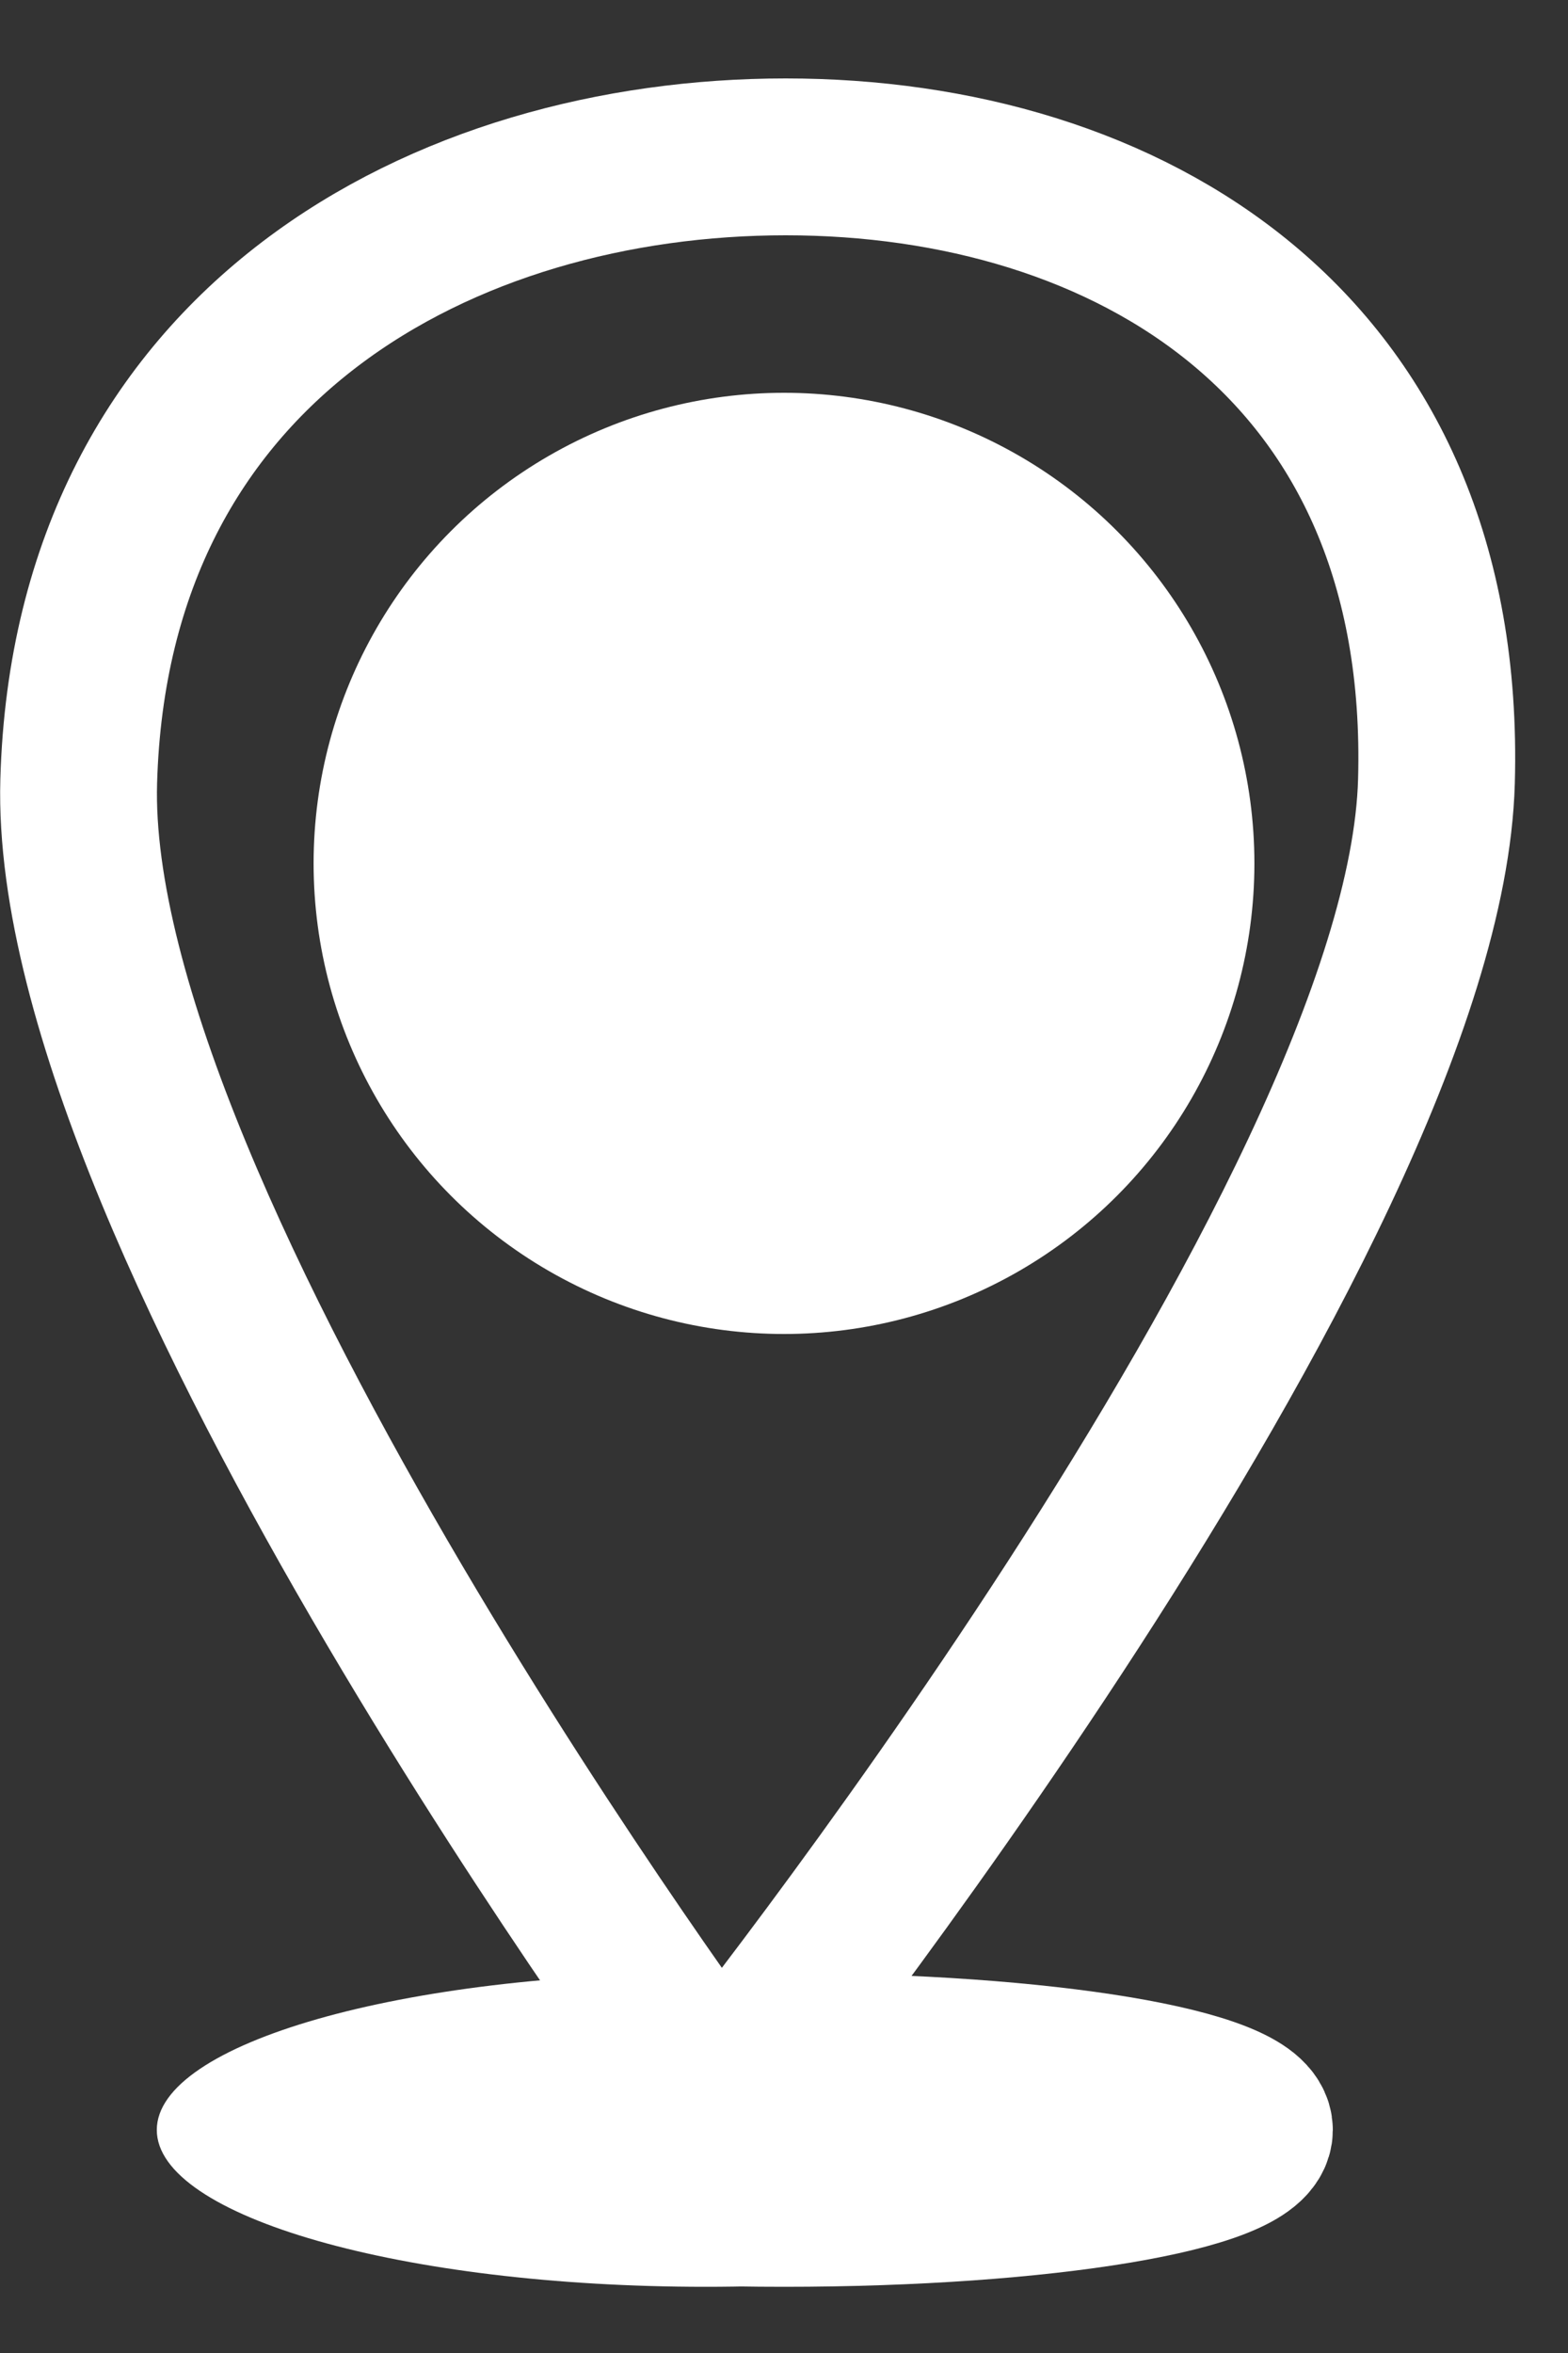
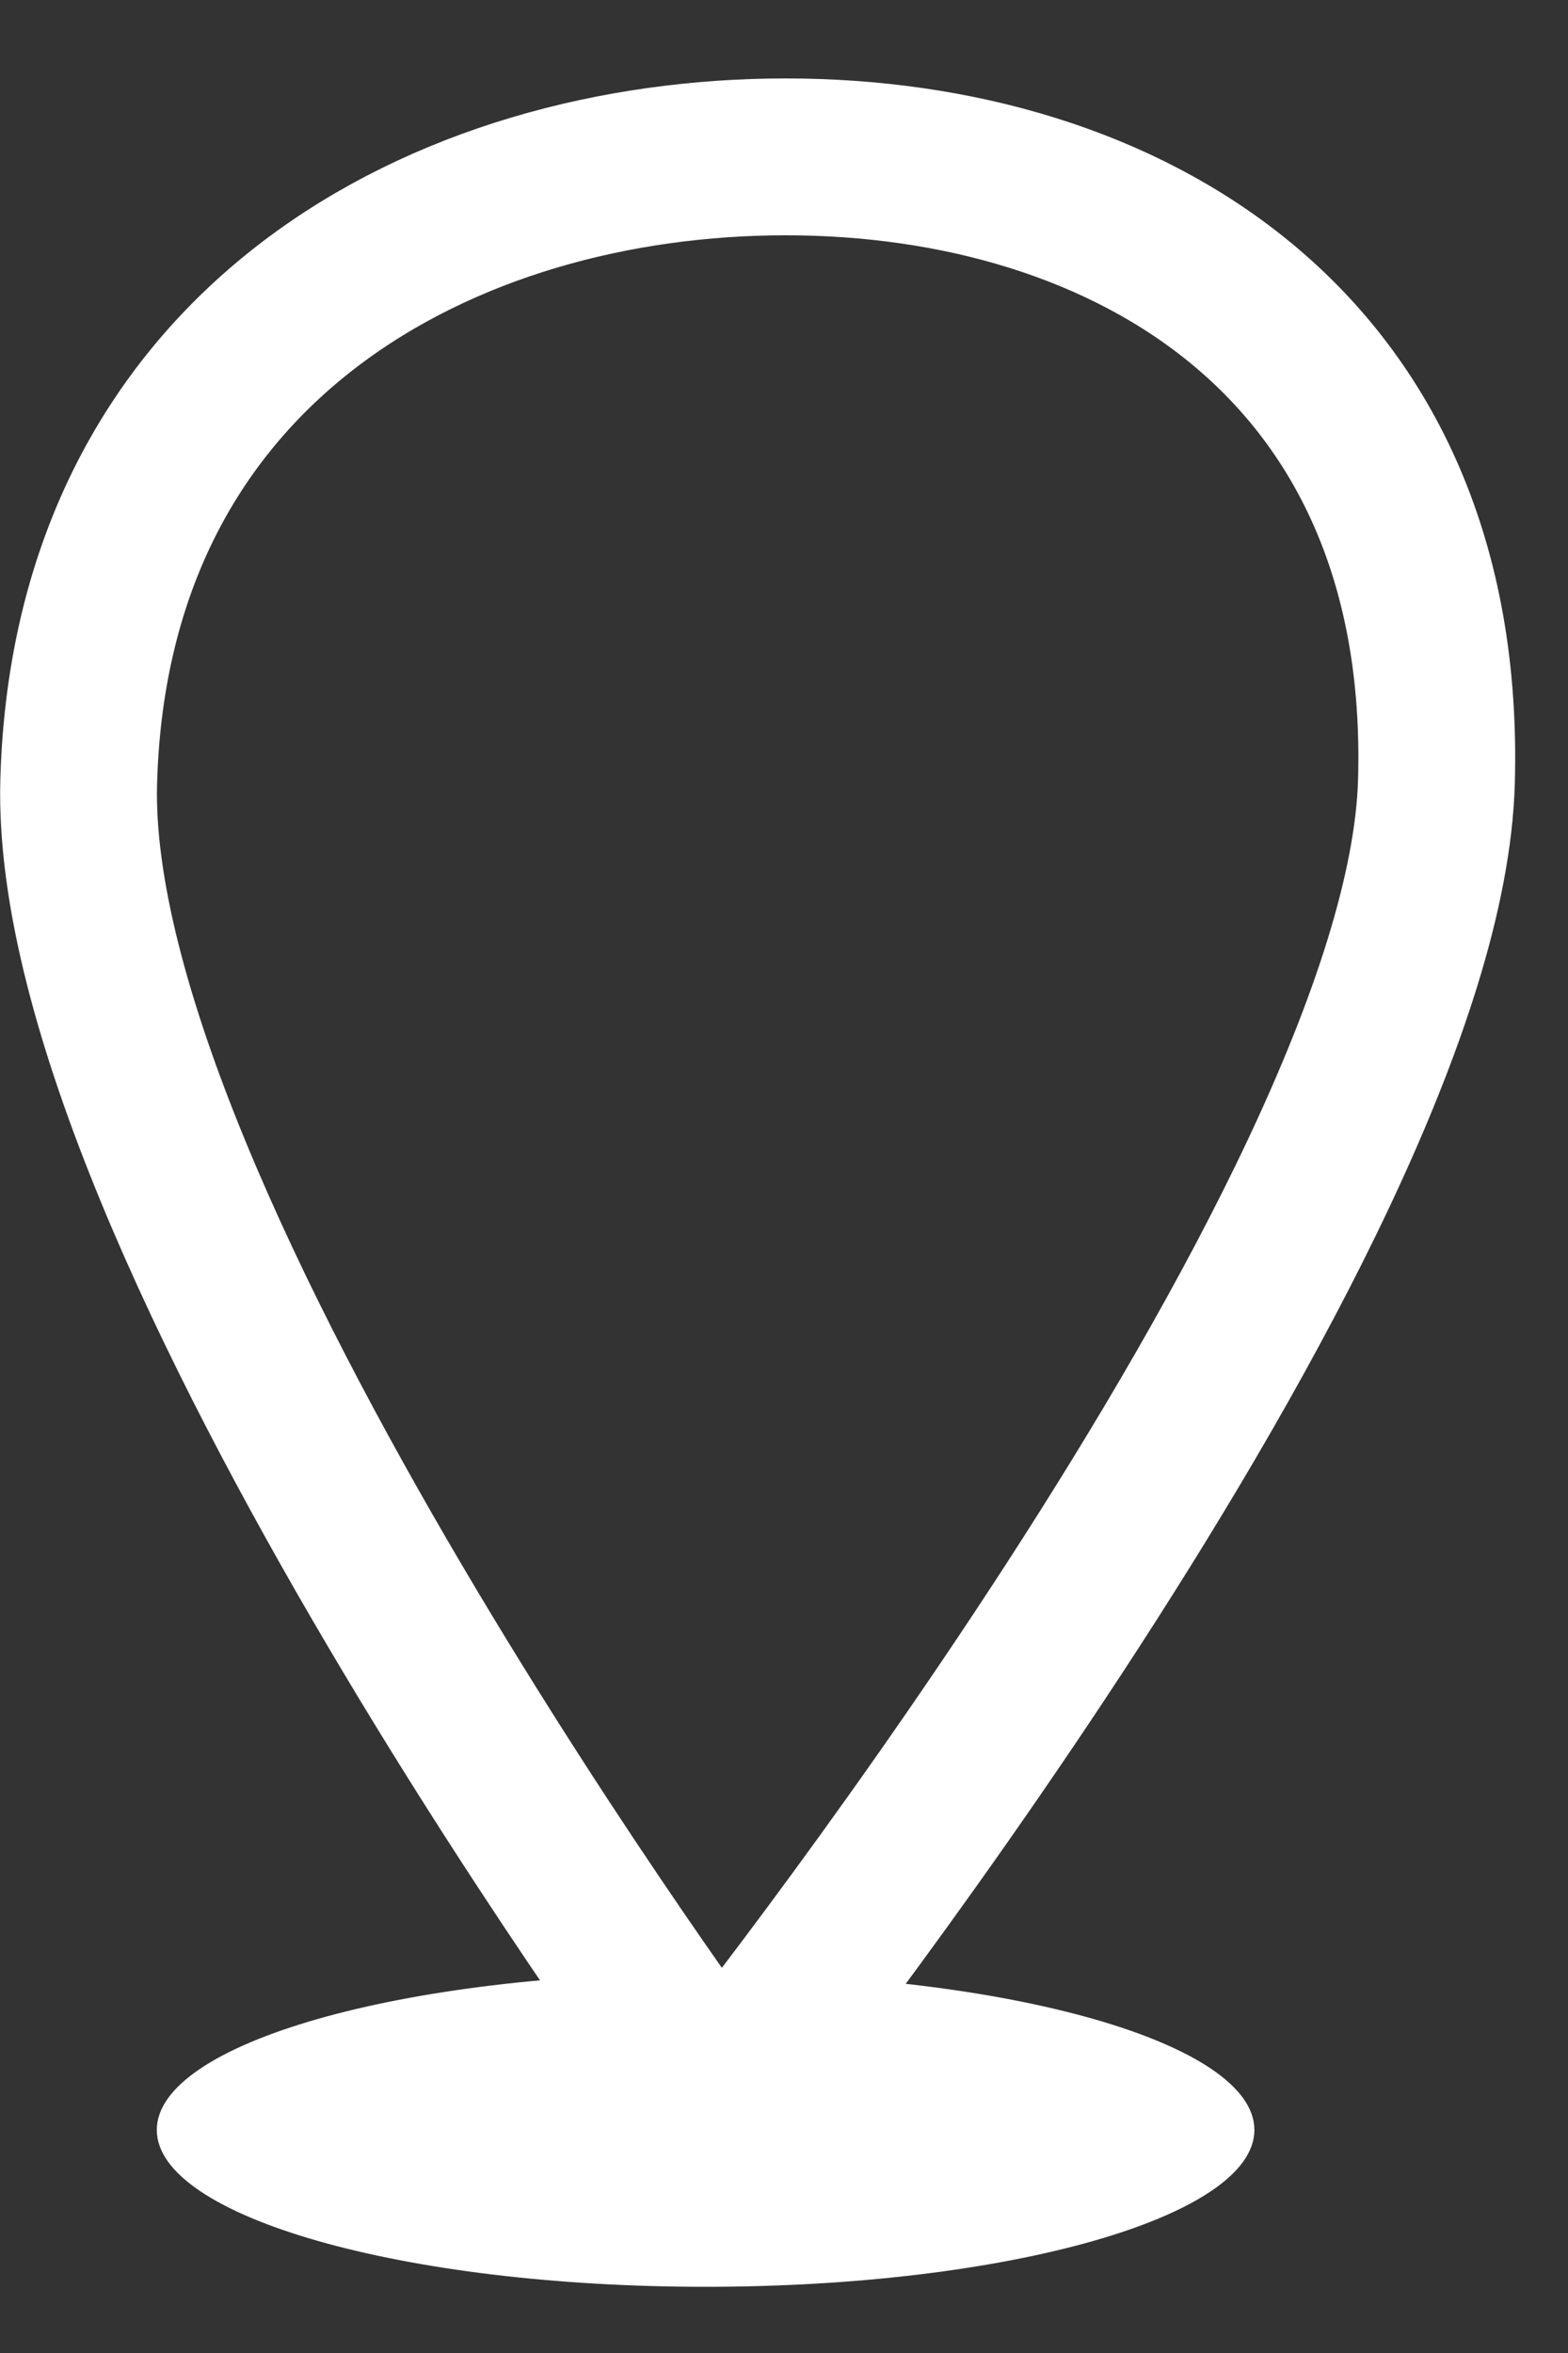
<svg xmlns="http://www.w3.org/2000/svg" width="10" height="15" viewBox="0 0 10 15" fill="none">
  <rect x="0" y="0" width="10" height="15" fill="#333333" stroke="none" />
  <g clip-path="url(#clip0_98_1617)">
    <path d="M4.588 13.381C4.588 13.381 0.423 7.781 0.502 4.981C0.581 2.181 2.846 1 5.011 1C7.176 1 9.239 2.188 9.161 4.981C9.083 7.774 4.588 13.381 4.588 13.381Z" stroke="white" />
    <path d="M4.5 14.578C6.433 14.578 8 14.13 8 13.578C8 13.026 6.433 12.578 4.5 12.578C2.567 12.578 1 13.026 1 13.578C1 14.13 2.567 14.578 4.5 14.578Z" fill="white" />
-     <path d="M5 14.078C6.657 14.078 8 13.854 8 13.578C8 13.302 6.657 13.078 5 13.078C3.343 13.078 2 13.302 2 13.578C2 13.854 3.343 14.078 5 14.078Z" stroke="white" />
-     <circle cx="5" cy="5.504" r="3" fill="white" />
  </g>
  <defs>
    <clipPath id="clip0_98_1617">
      <rect width="10" height="15" fill="white" />
    </clipPath>
  </defs>
</svg>